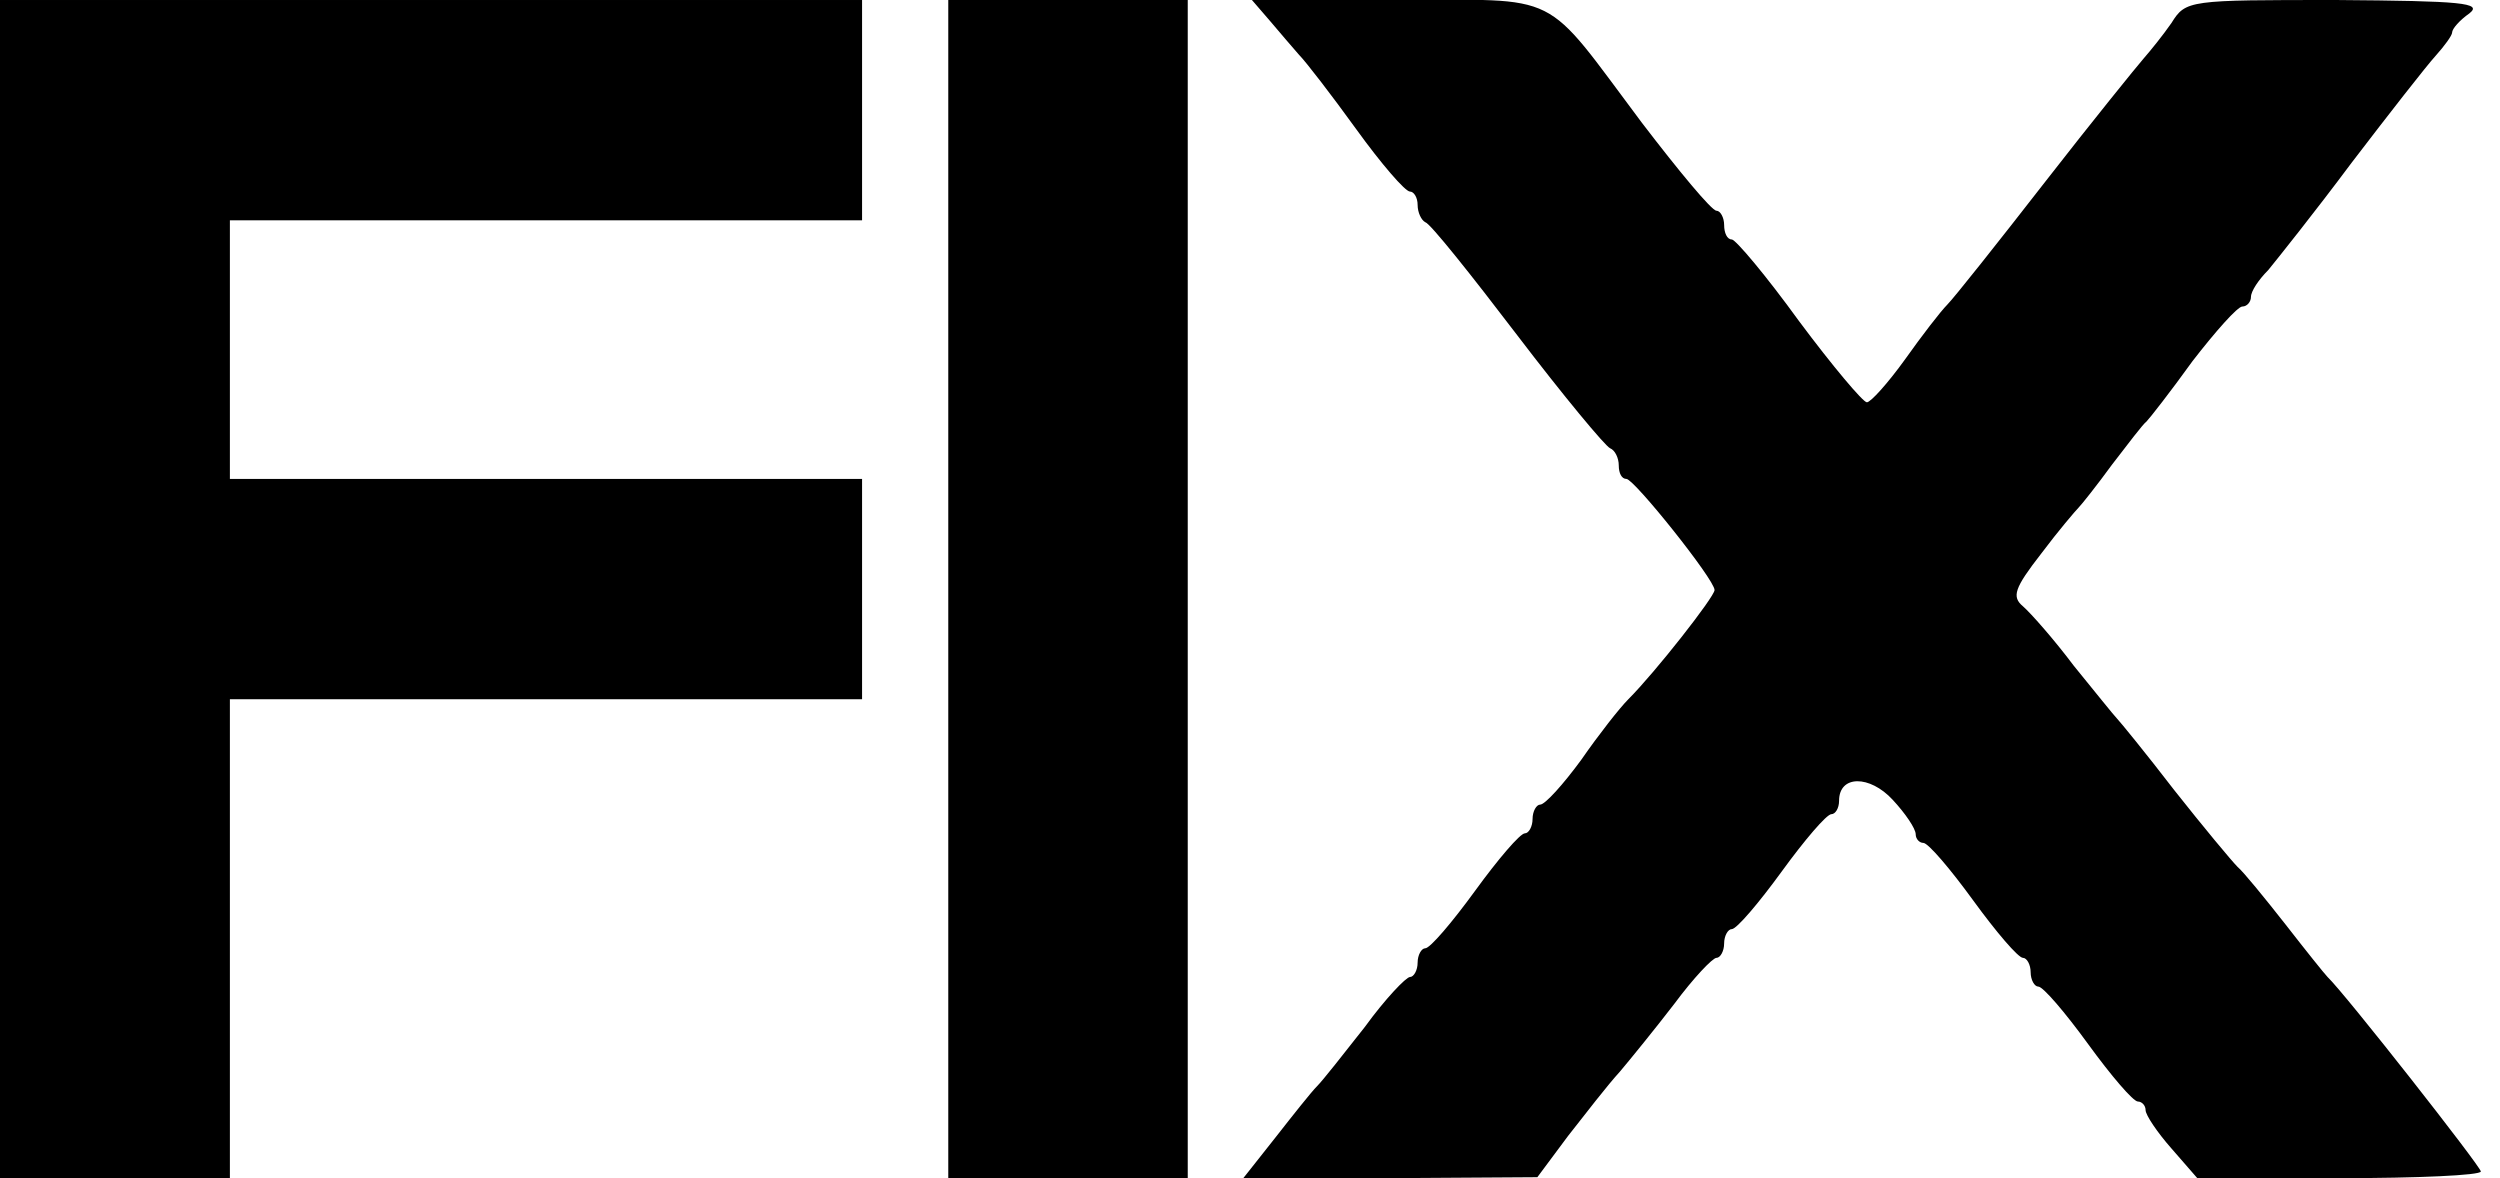
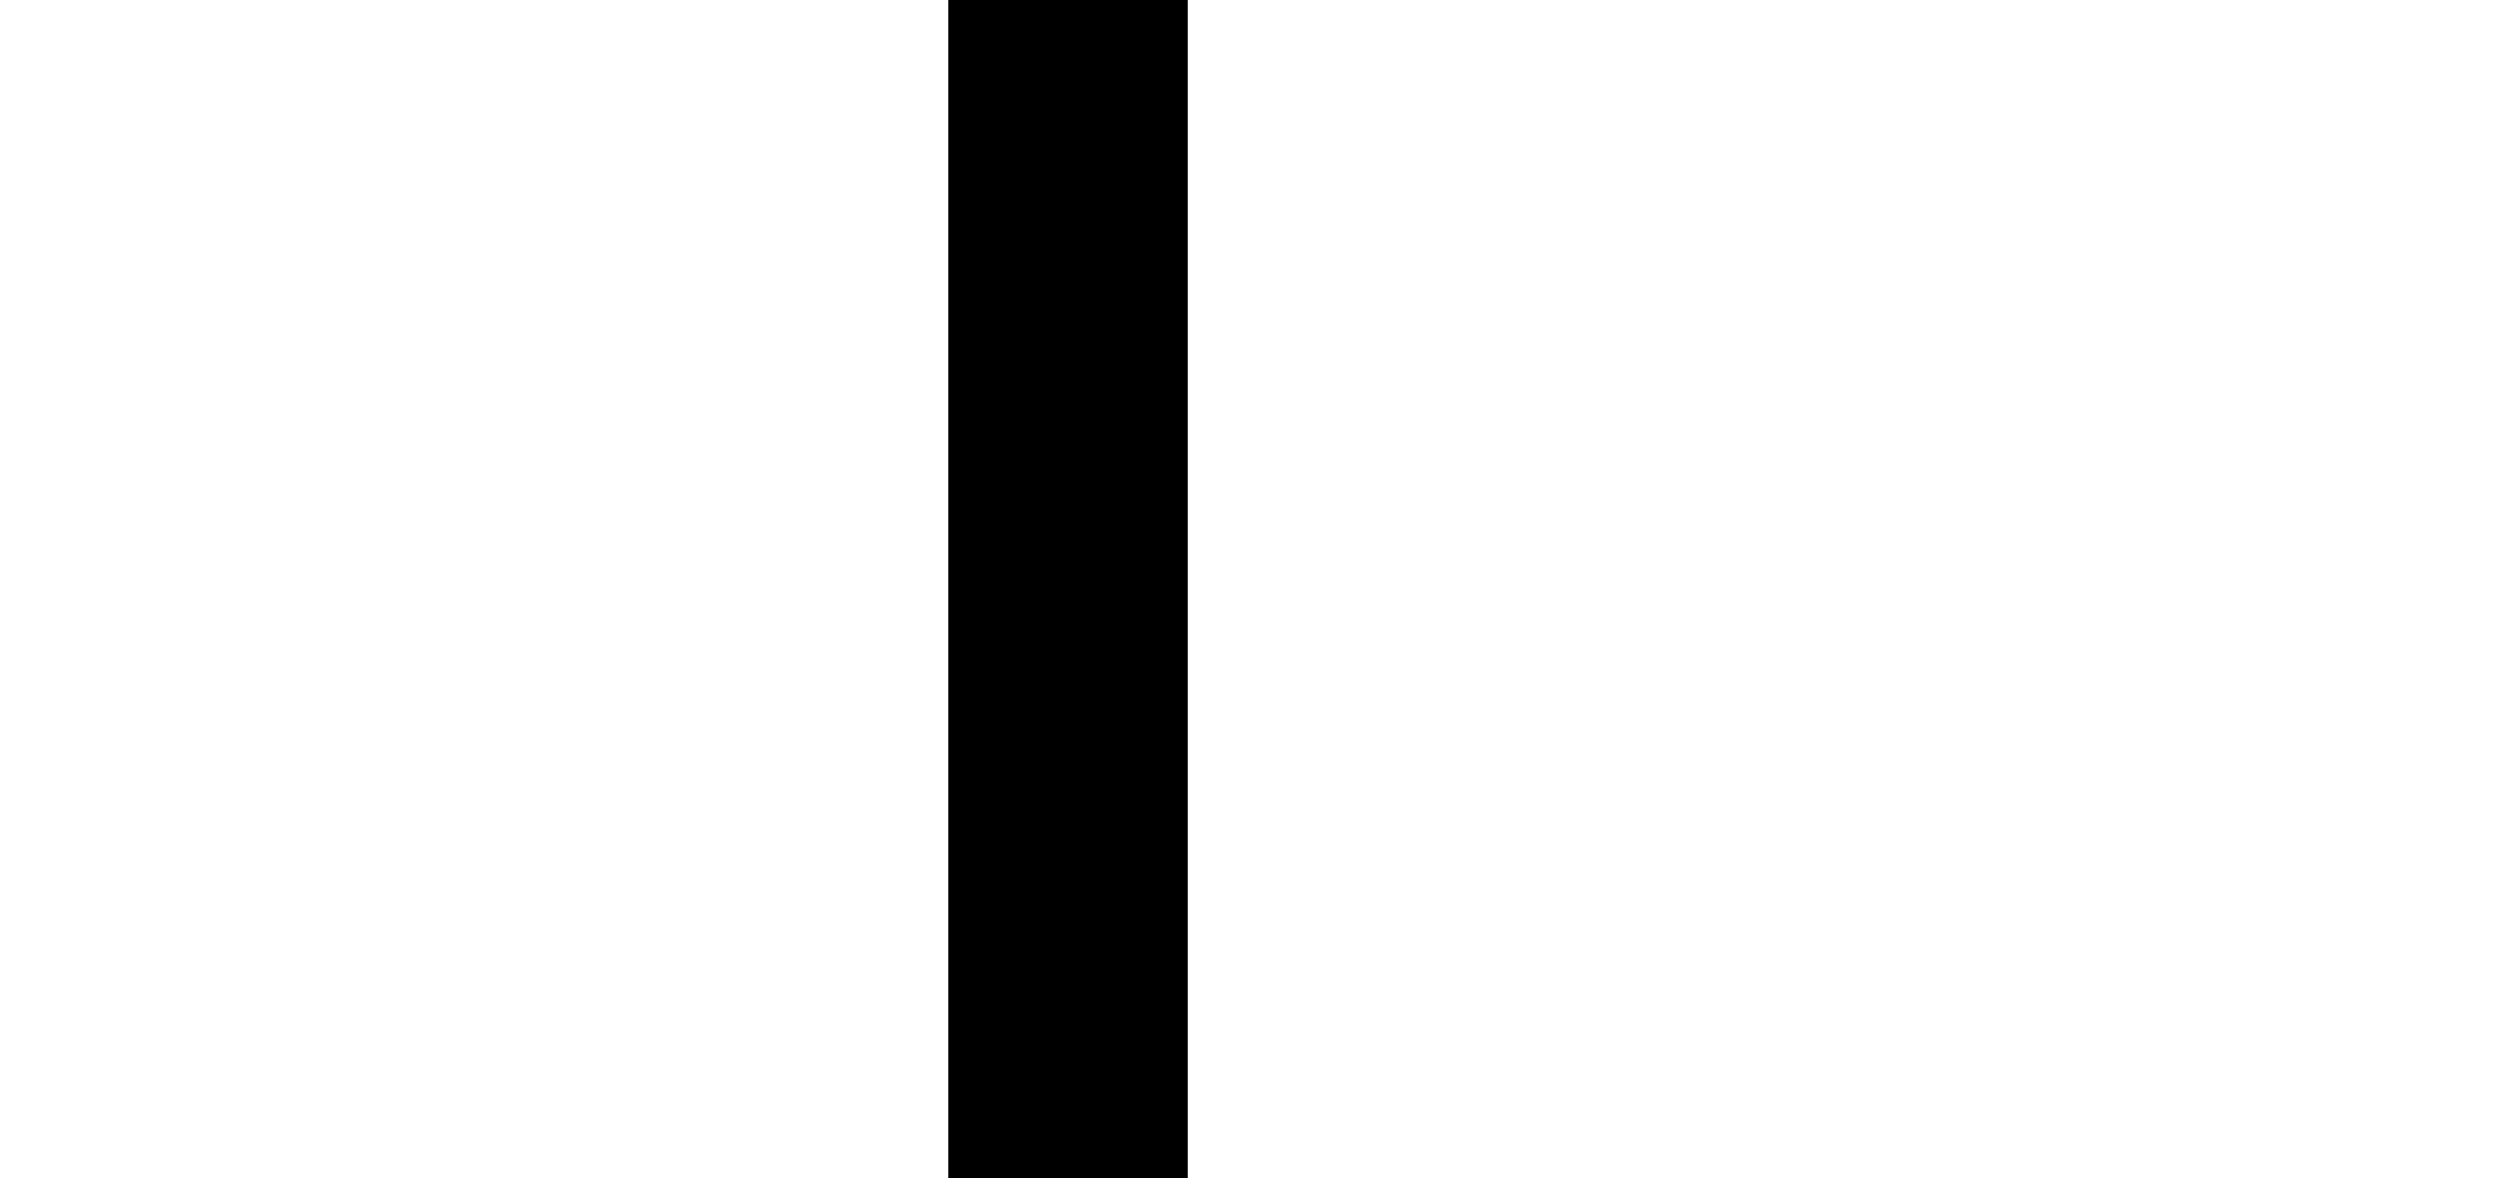
<svg xmlns="http://www.w3.org/2000/svg" version="1.0" width="261pt" height="123pt" viewBox="0 0 261 123" preserveAspectRatio="xMidYMid meet">
  <g transform="translate(0,123) scale(0.1,-0.1)" fill="#000000" stroke="none">
-     <path d="M0 615 l0 -615 120 0 120 0 0 250 0 250 330 0 330 0 0 115 0 115 -330 0 -330 0 0 135 0 135 330 0 330 0 0 115 0 115 -450 0 -450 0 0 -615z" />
    <path d="M990 615 l0 -615 125 0 125 0 0 615 0 615 -125 0 -125 0 0 -615z" />
-     <path d="M1326 1208 c10 -12 24 -28 30 -35 7 -7 34 -42 60 -78 26 -36 51 -65 56 -65 4 0 8 -6 8 -14 0 -8 4 -16 8 -18 5 -1 48 -55 96 -118 48 -63 92 -116 97 -118 5 -2 9 -10 9 -18 0 -8 3 -14 8 -14 8 0 92 -105 92 -116 0 -7 -62 -86 -90 -114 -9 -9 -31 -37 -49 -63 -19 -26 -38 -47 -43 -47 -4 0 -8 -7 -8 -15 0 -8 -4 -15 -8 -15 -5 0 -28 -27 -52 -60 -24 -33 -47 -60 -52 -60 -4 0 -8 -7 -8 -15 0 -8 -4 -15 -8 -15 -4 0 -26 -23 -47 -52 -22 -28 -44 -56 -50 -62 -6 -6 -25 -30 -43 -53 l-34 -43 154 0 153 1 32 43 c18 23 42 54 54 67 11 13 37 45 57 71 20 27 40 48 44 48 4 0 8 7 8 15 0 8 4 15 8 15 5 0 28 27 52 60 24 33 47 60 52 60 4 0 8 6 8 14 0 27 32 27 56 1 13 -14 24 -30 24 -36 0 -5 4 -9 8 -9 5 0 28 -27 52 -60 24 -33 47 -60 52 -60 4 0 8 -7 8 -15 0 -8 4 -15 8 -15 5 0 28 -27 52 -60 24 -33 47 -60 52 -60 4 0 8 -4 8 -9 0 -5 12 -23 27 -40 l27 -31 148 0 c82 0 148 3 148 7 0 5 -142 186 -160 203 -3 3 -23 28 -44 55 -22 28 -44 55 -50 60 -6 6 -36 42 -66 80 -30 39 -57 72 -60 75 -3 3 -23 28 -45 55 -21 28 -45 55 -53 62 -12 10 -9 19 19 55 18 24 36 45 39 48 3 3 19 23 35 45 17 22 32 42 36 45 3 3 25 31 48 63 24 31 47 57 52 57 5 0 9 5 9 10 0 6 8 18 18 28 9 11 49 61 87 112 39 51 78 101 88 112 9 10 17 21 17 24 0 4 8 13 18 20 14 11 -7 13 -139 14 -154 0 -157 0 -172 -24 -9 -13 -22 -29 -29 -37 -7 -8 -54 -66 -103 -129 -49 -63 -95 -121 -102 -128 -7 -7 -27 -33 -44 -57 -18 -25 -36 -45 -40 -45 -4 0 -36 38 -71 85 -34 47 -66 85 -70 85 -5 0 -8 7 -8 15 0 8 -4 15 -8 15 -5 0 -39 41 -78 92 -105 140 -81 128 -256 128 l-151 0 19 -22z" />
  </g>
</svg>